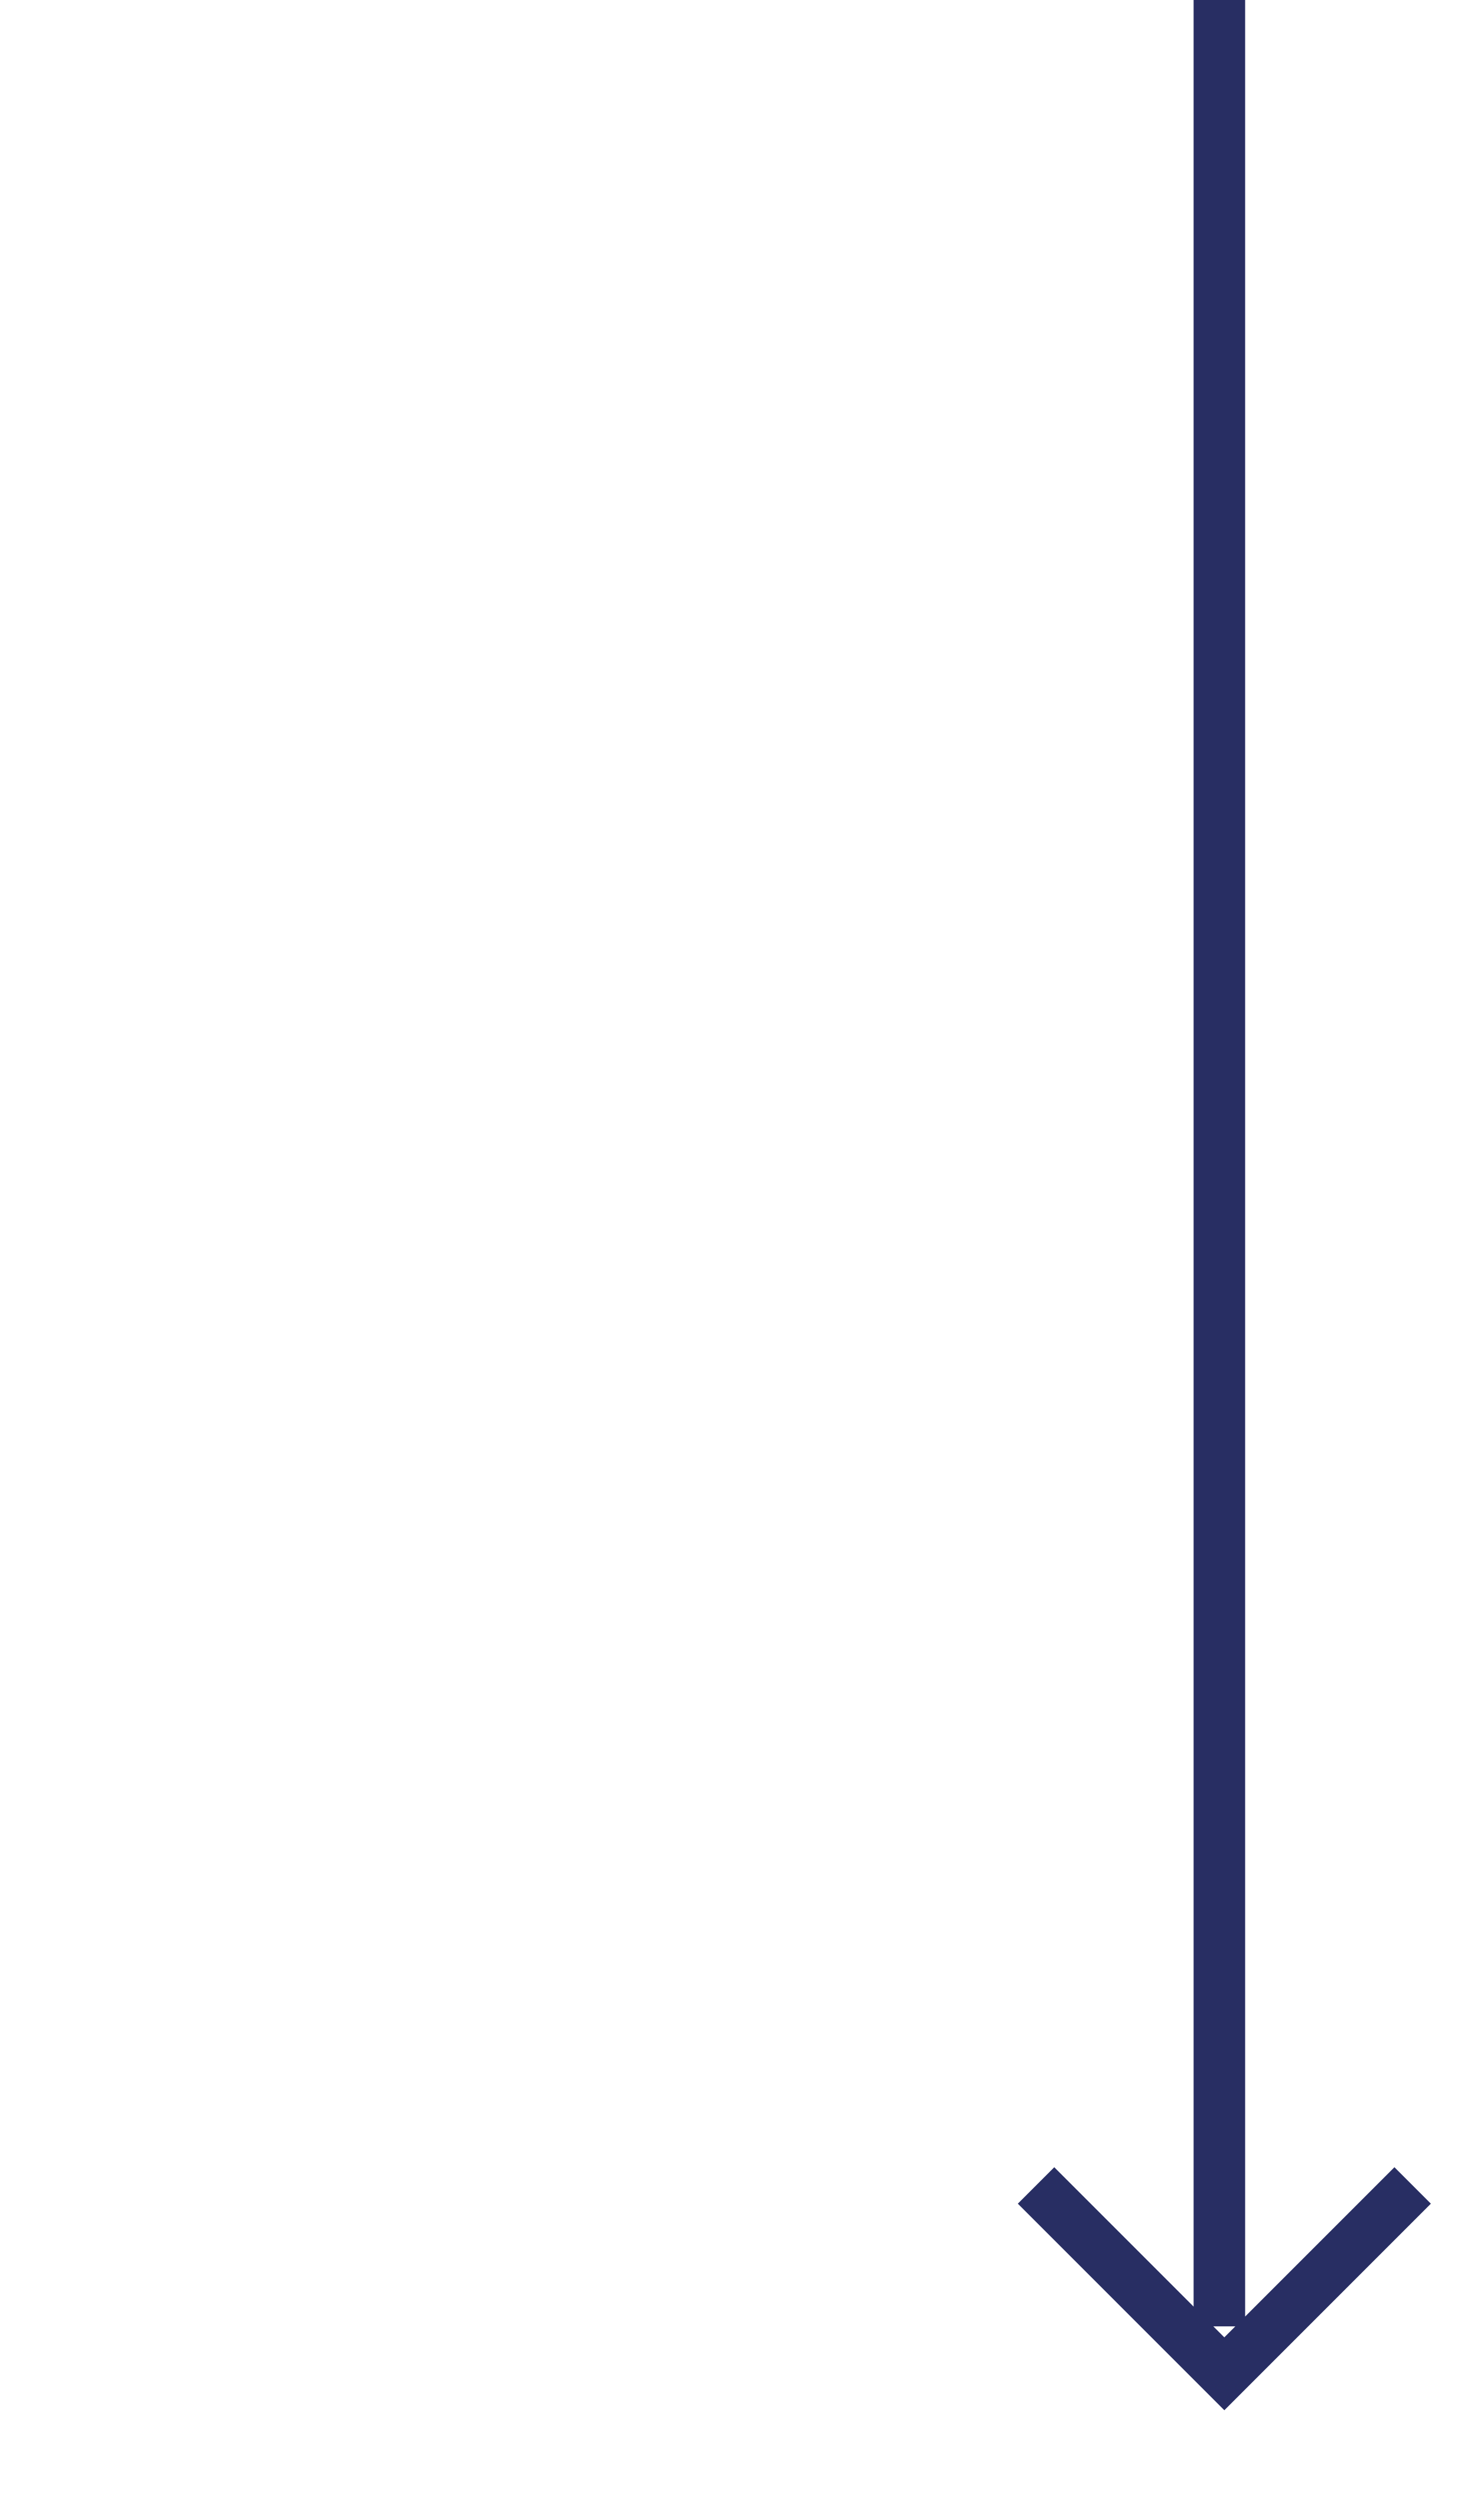
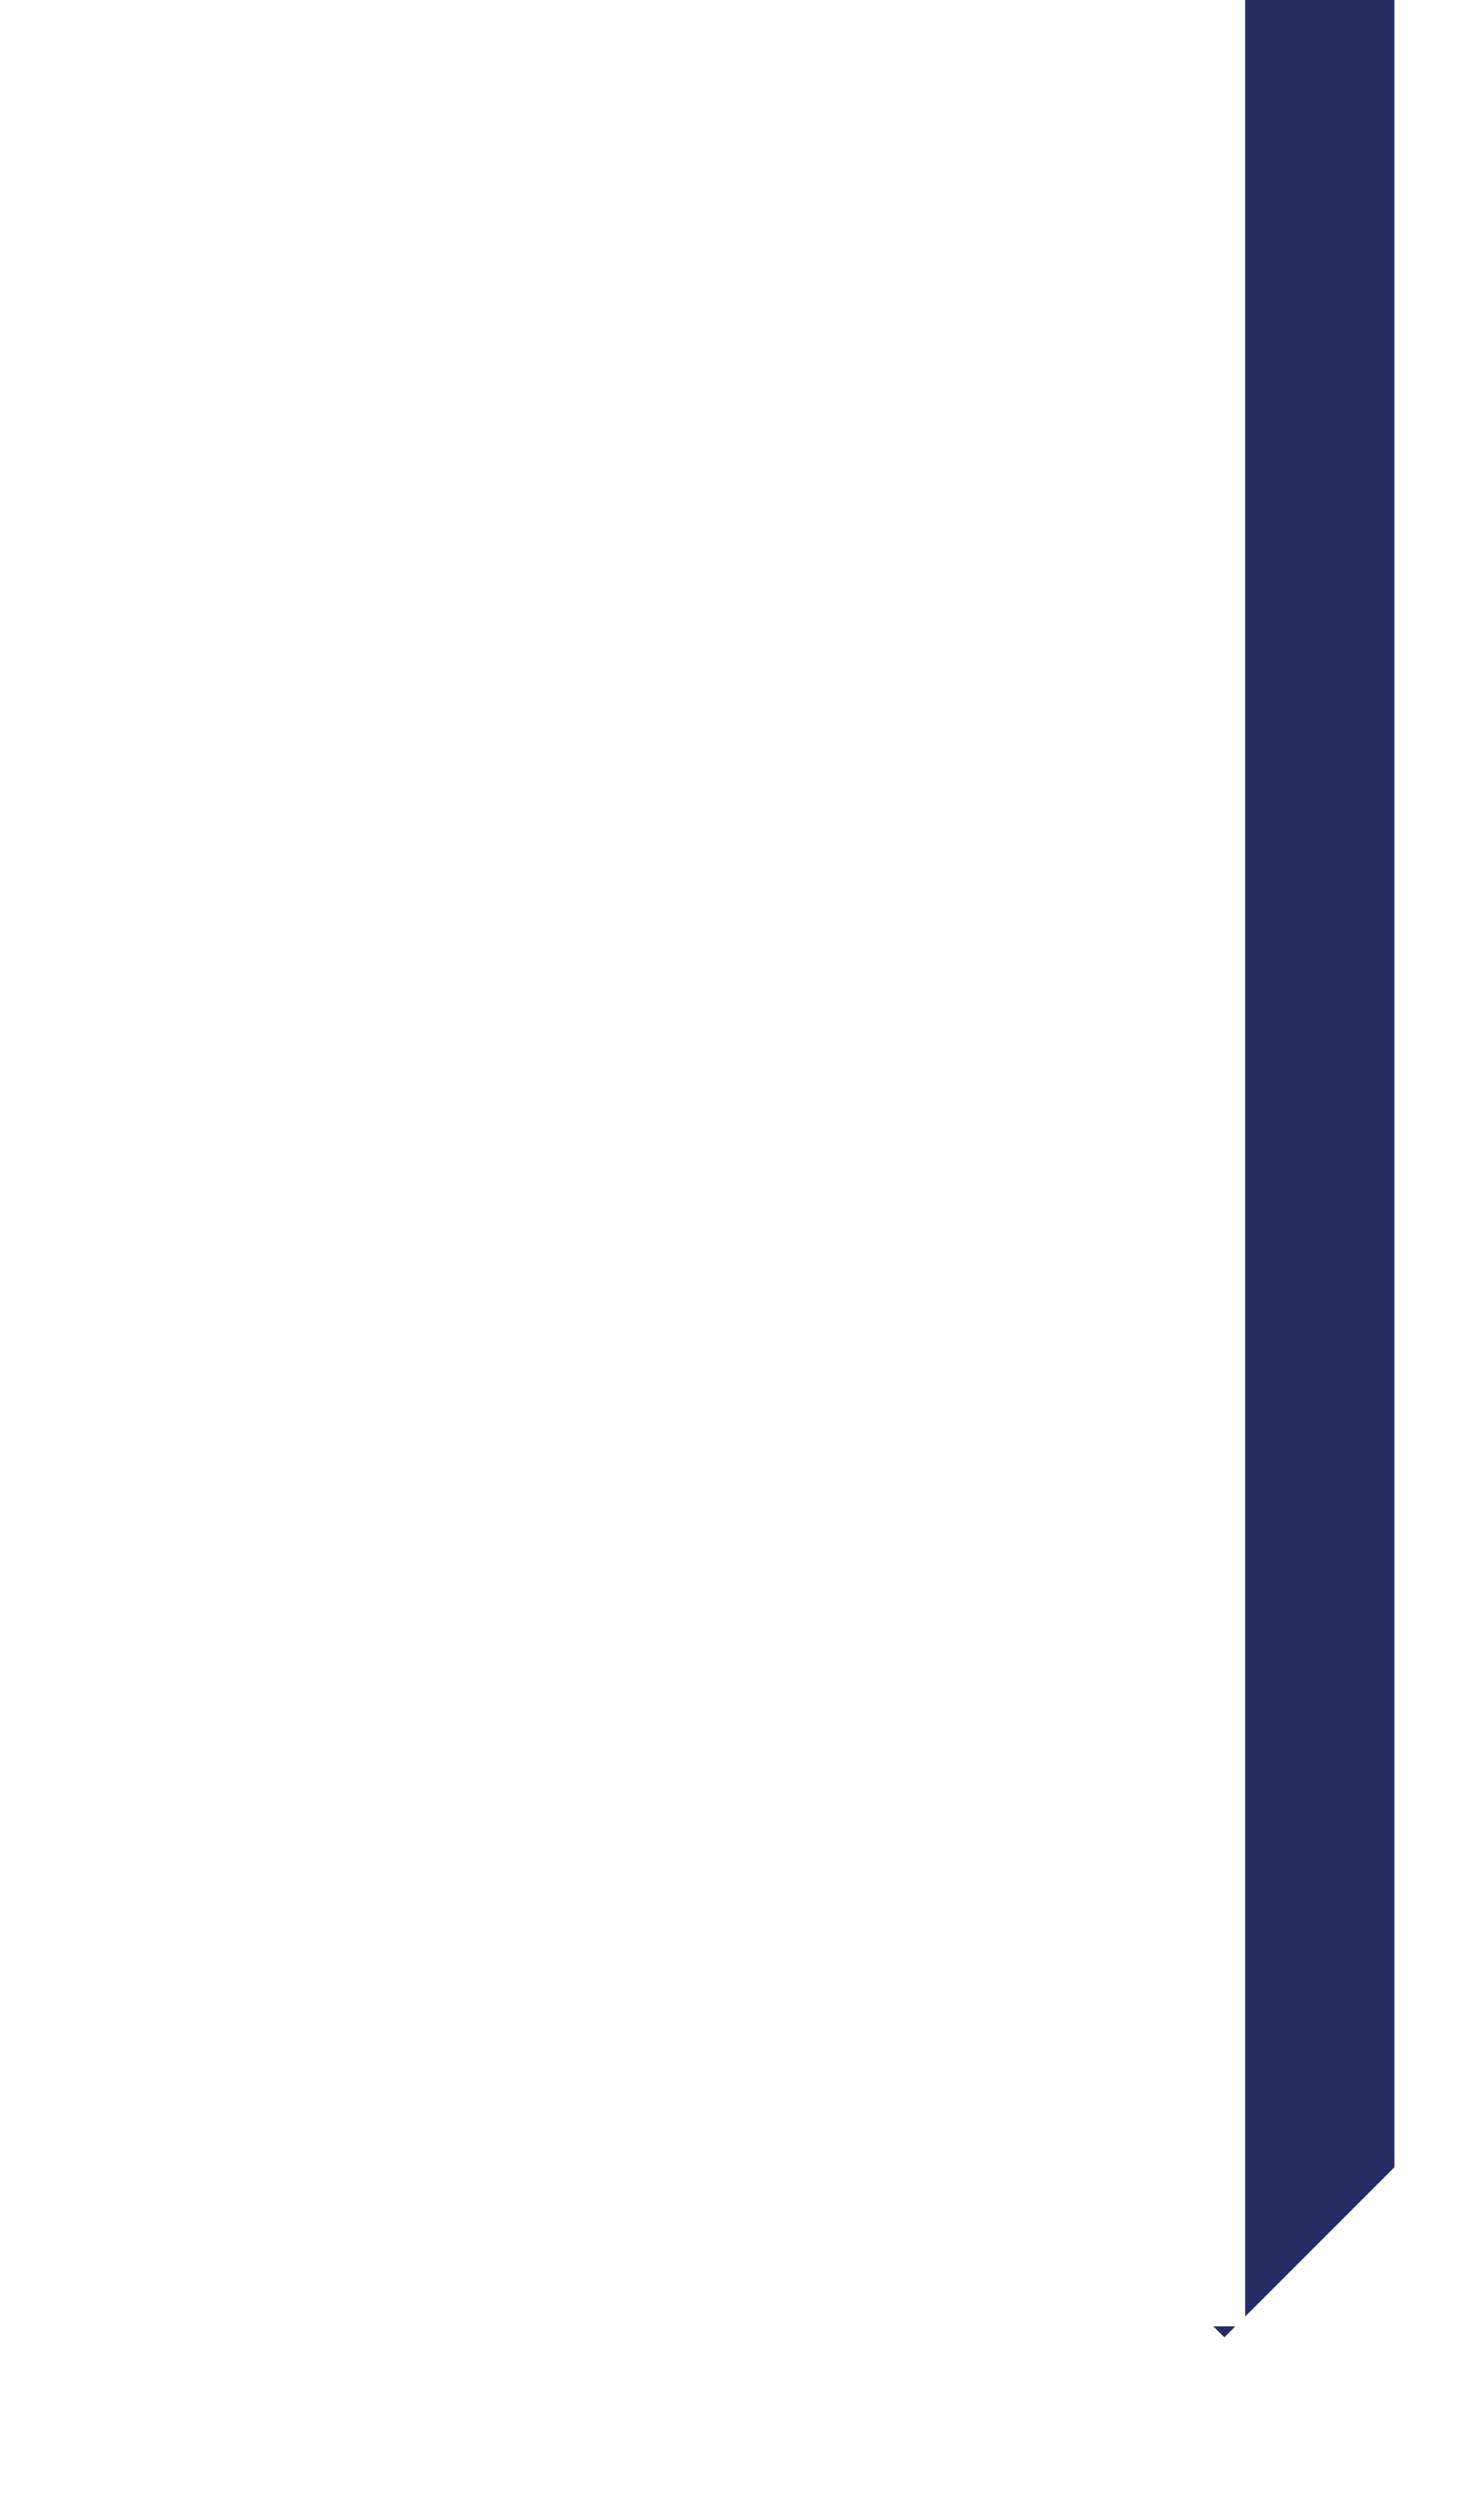
<svg xmlns="http://www.w3.org/2000/svg" id="a" data-name="Layer 1" width="57.314" height="96.992" viewBox="0 0 57.314 96.992">
-   <path d="M54.11,84.087l-5.793,5.793V-575.206h3v-2h-7.5v2h2.5V89.495l-5.407-5.408-1.414,1.414,8.014,8.015,8.014-8.015-1.414-1.414Zm-7.027,6.174h.853l-.427,.427-.427-.427Z" fill="#282e63" />
+   <path d="M54.11,84.087l-5.793,5.793V-575.206h3v-2h-7.5v2h2.5l-5.407-5.408-1.414,1.414,8.014,8.015,8.014-8.015-1.414-1.414Zm-7.027,6.174h.853l-.427,.427-.427-.427Z" fill="#282e63" />
</svg>